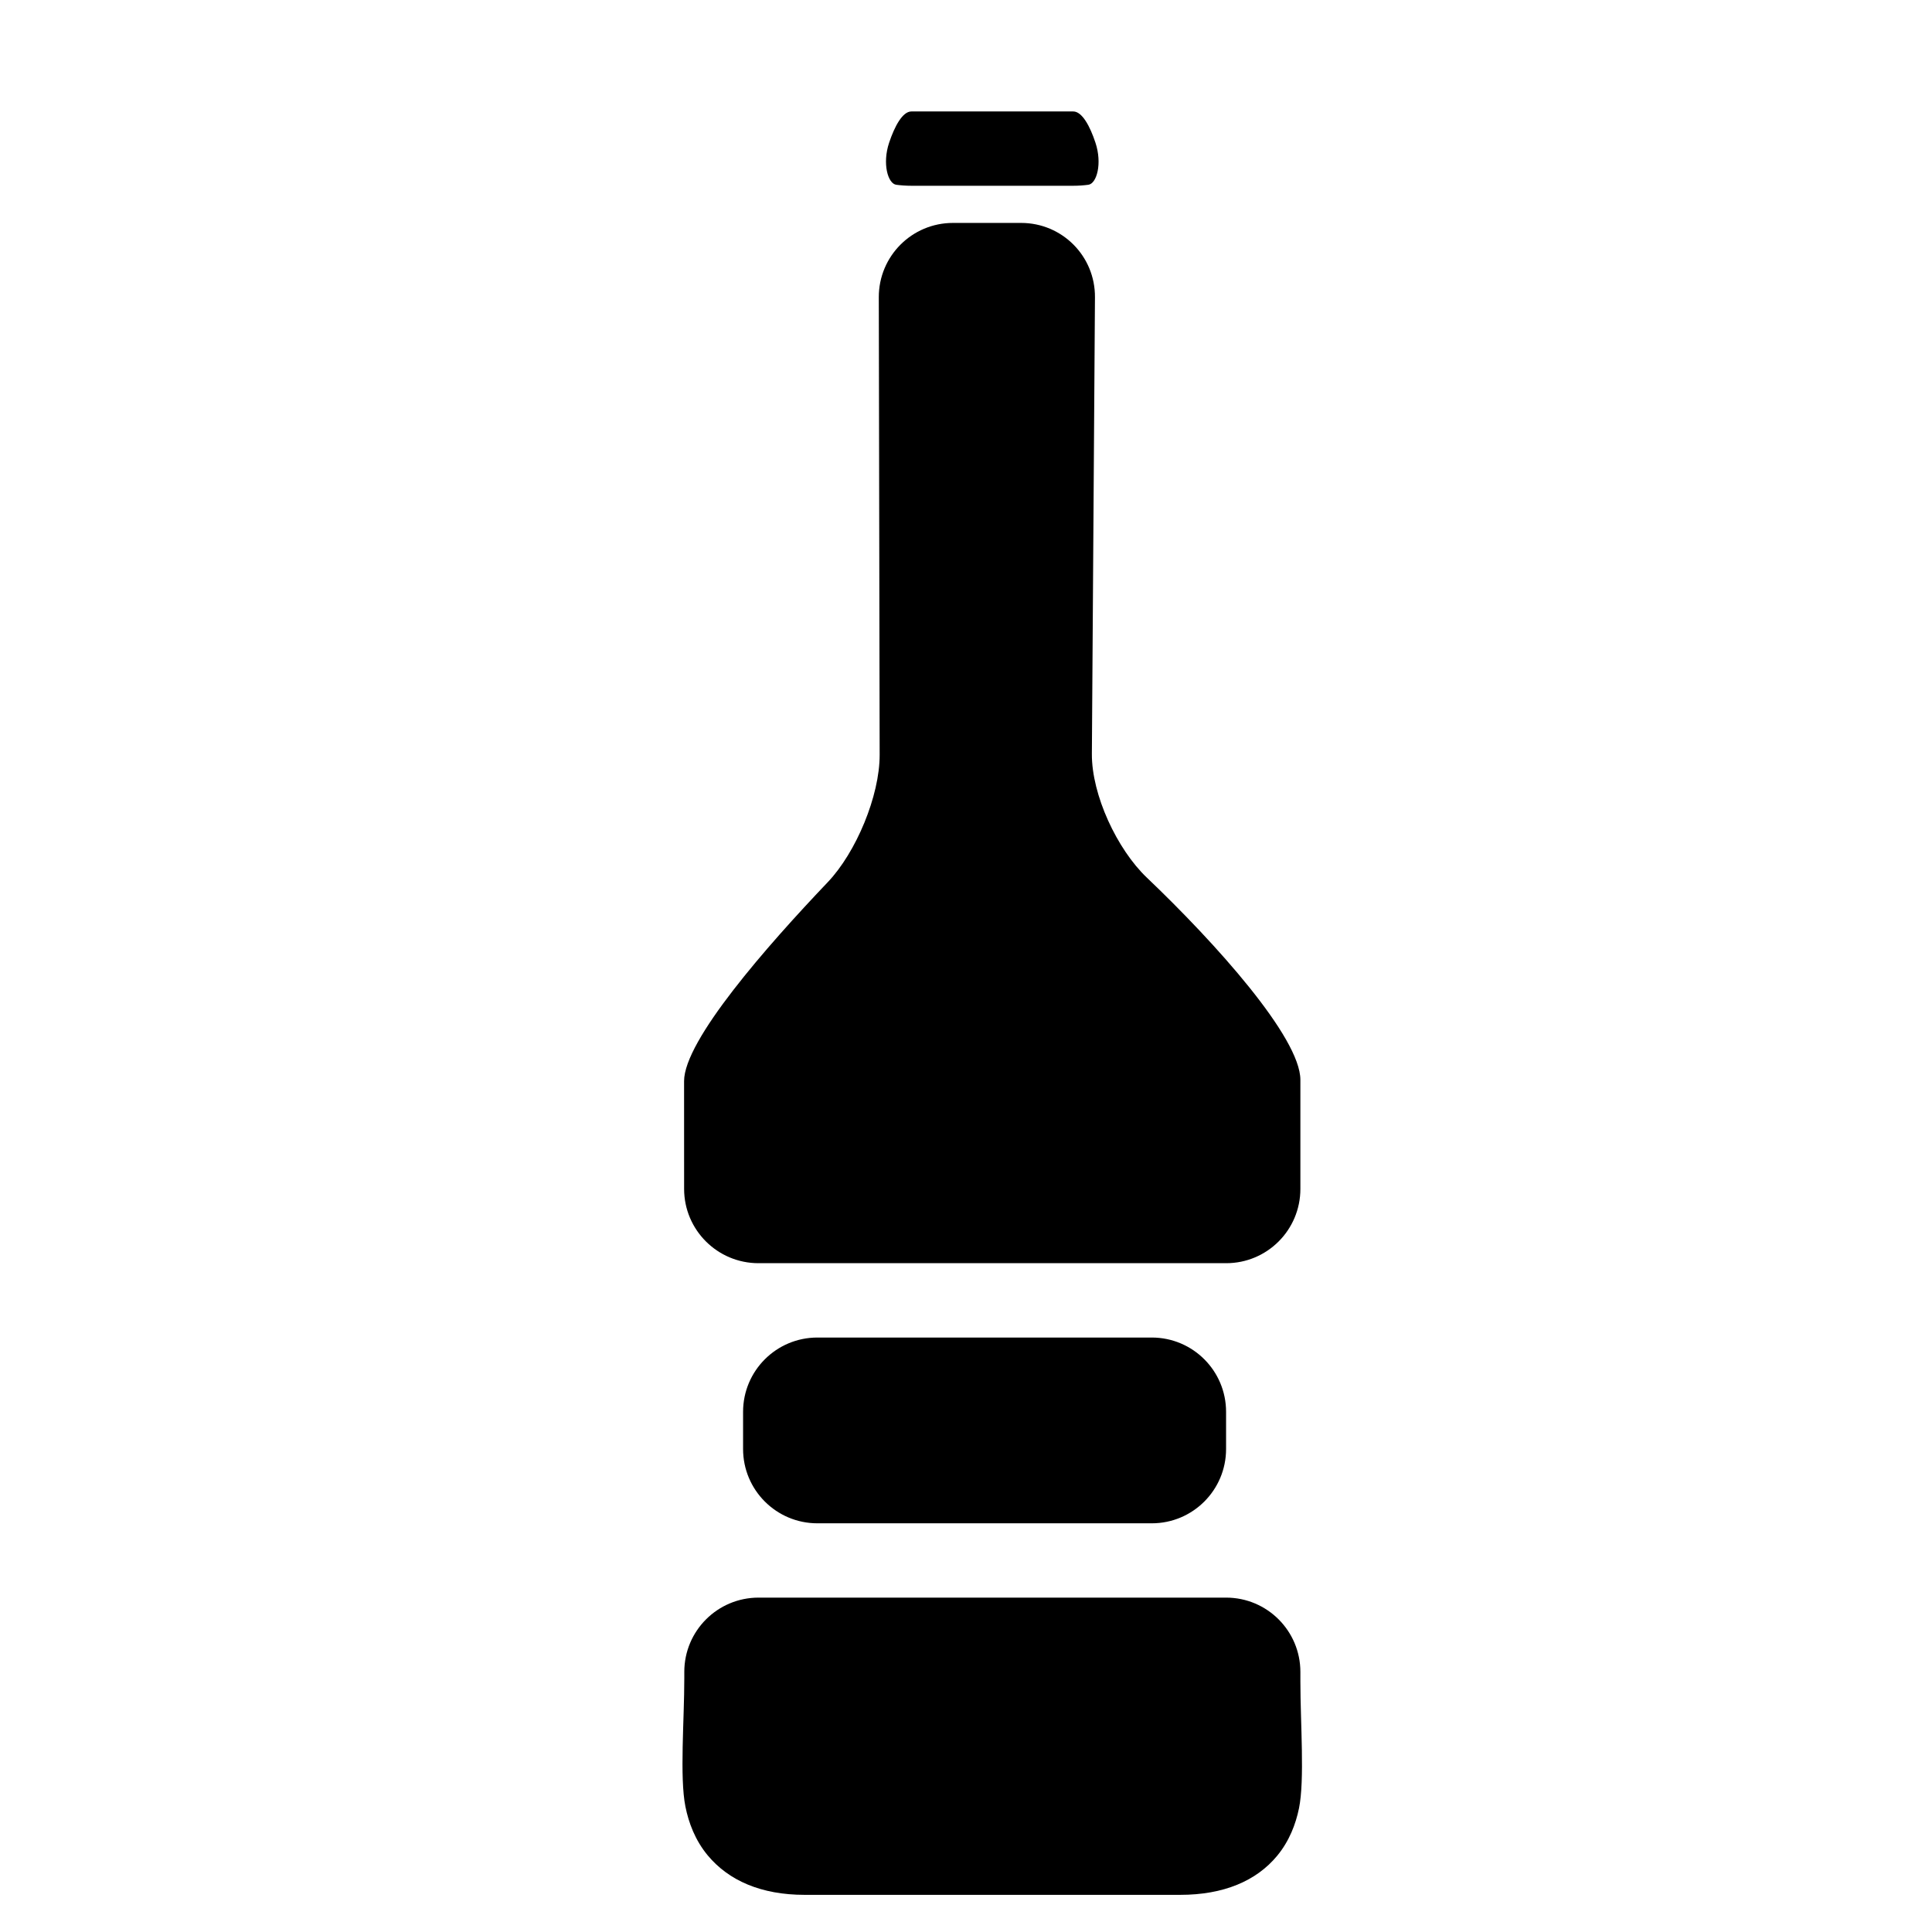
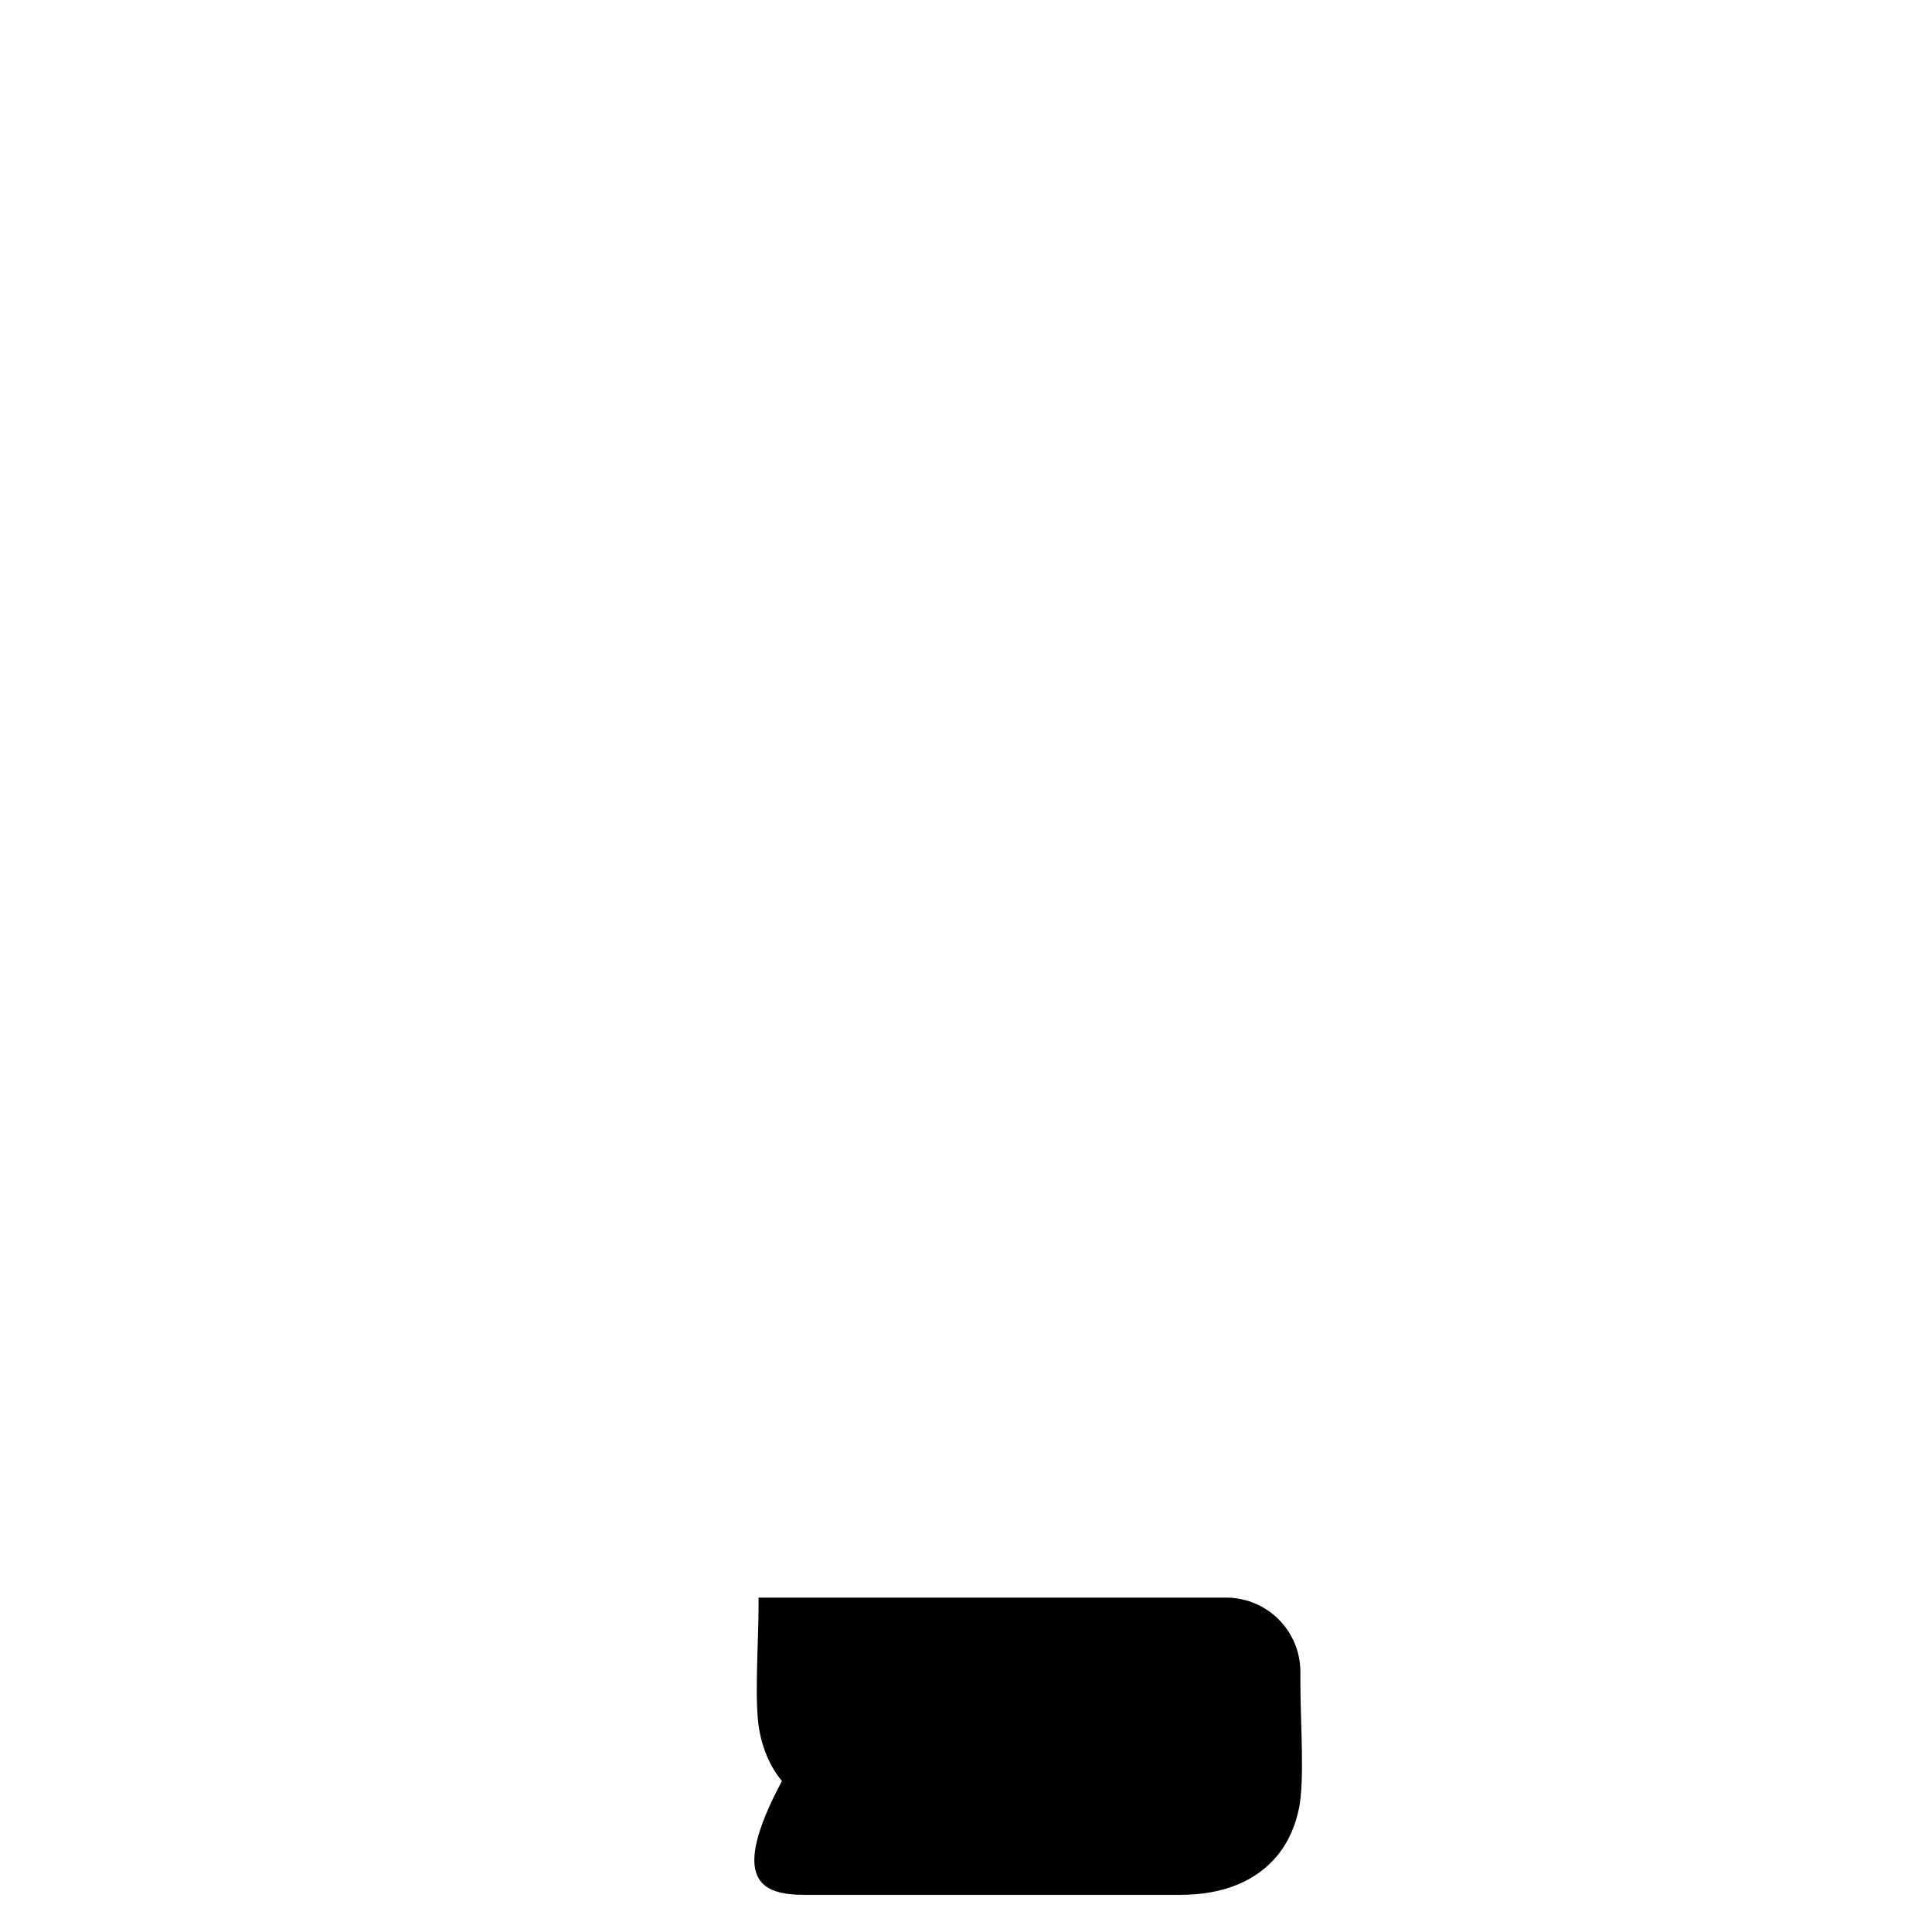
<svg xmlns="http://www.w3.org/2000/svg" version="1.1" id="Capa_1" x="0px" y="0px" width="52px" height="52px" viewBox="0 0 52 52" enable-background="new 0 0 52 52" xml:space="preserve">
  <g>
-     <path d="M35,32v-2.935c0-1.141-2.291-3.69-4.133-5.444c-0.8-0.762-1.486-2.225-1.479-3.33L29.471,8c0.007-1.105-0.882-2-1.987-2   h-1.835c-1.105,0-1.998,0.895-1.996,2l0.023,12.316c0.002,1.105-0.635,2.627-1.396,3.427c-1.633,1.715-3.868,4.257-3.868,5.356   l0.001,2.9c0,1.105,0.897,2,2.002,2c3.191,0,9.396,0,12.586,0C34.105,34,35,33.105,35,32z" />
-     <path d="M35,45.266V45c0-1.105-0.895-2-2-2H20.417c-1.105,0-2,0.895-1.999,2l0,0.174c0.001,1.105-0.128,2.661,0.03,3.45   c0.087,0.436,0.263,0.907,0.599,1.312C19.614,50.619,20.492,51,21.656,51h10.11c1.164,0,2.048-0.371,2.612-1.055   c0.325-0.395,0.497-0.85,0.584-1.272C35.119,47.908,35,46.371,35,45.266z" />
-     <path d="M22,36h9c1.105,0,2,0.895,2,2v1c0,1.105-0.895,2-2,2h-9c-1.105,0-2-0.895-2-2v-1C20,36.895,20.895,36,22,36z" />
-     <path d="M29.293,4.973c0.224-0.029,0.379-0.567,0.191-1.133C29.337,3.395,29.124,3,28.887,3H24.53c-0.237,0-0.45,0.395-0.599,0.84   c-0.189,0.566-0.032,1.105,0.192,1.133C24.243,4.989,24.382,5,24.53,5h4.357C29.035,5,29.174,4.989,29.293,4.973z" />
+     <path d="M35,45.266V45c0-1.105-0.895-2-2-2H20.417l0,0.174c0.001,1.105-0.128,2.661,0.03,3.45   c0.087,0.436,0.263,0.907,0.599,1.312C19.614,50.619,20.492,51,21.656,51h10.11c1.164,0,2.048-0.371,2.612-1.055   c0.325-0.395,0.497-0.85,0.584-1.272C35.119,47.908,35,46.371,35,45.266z" />
  </g>
</svg>